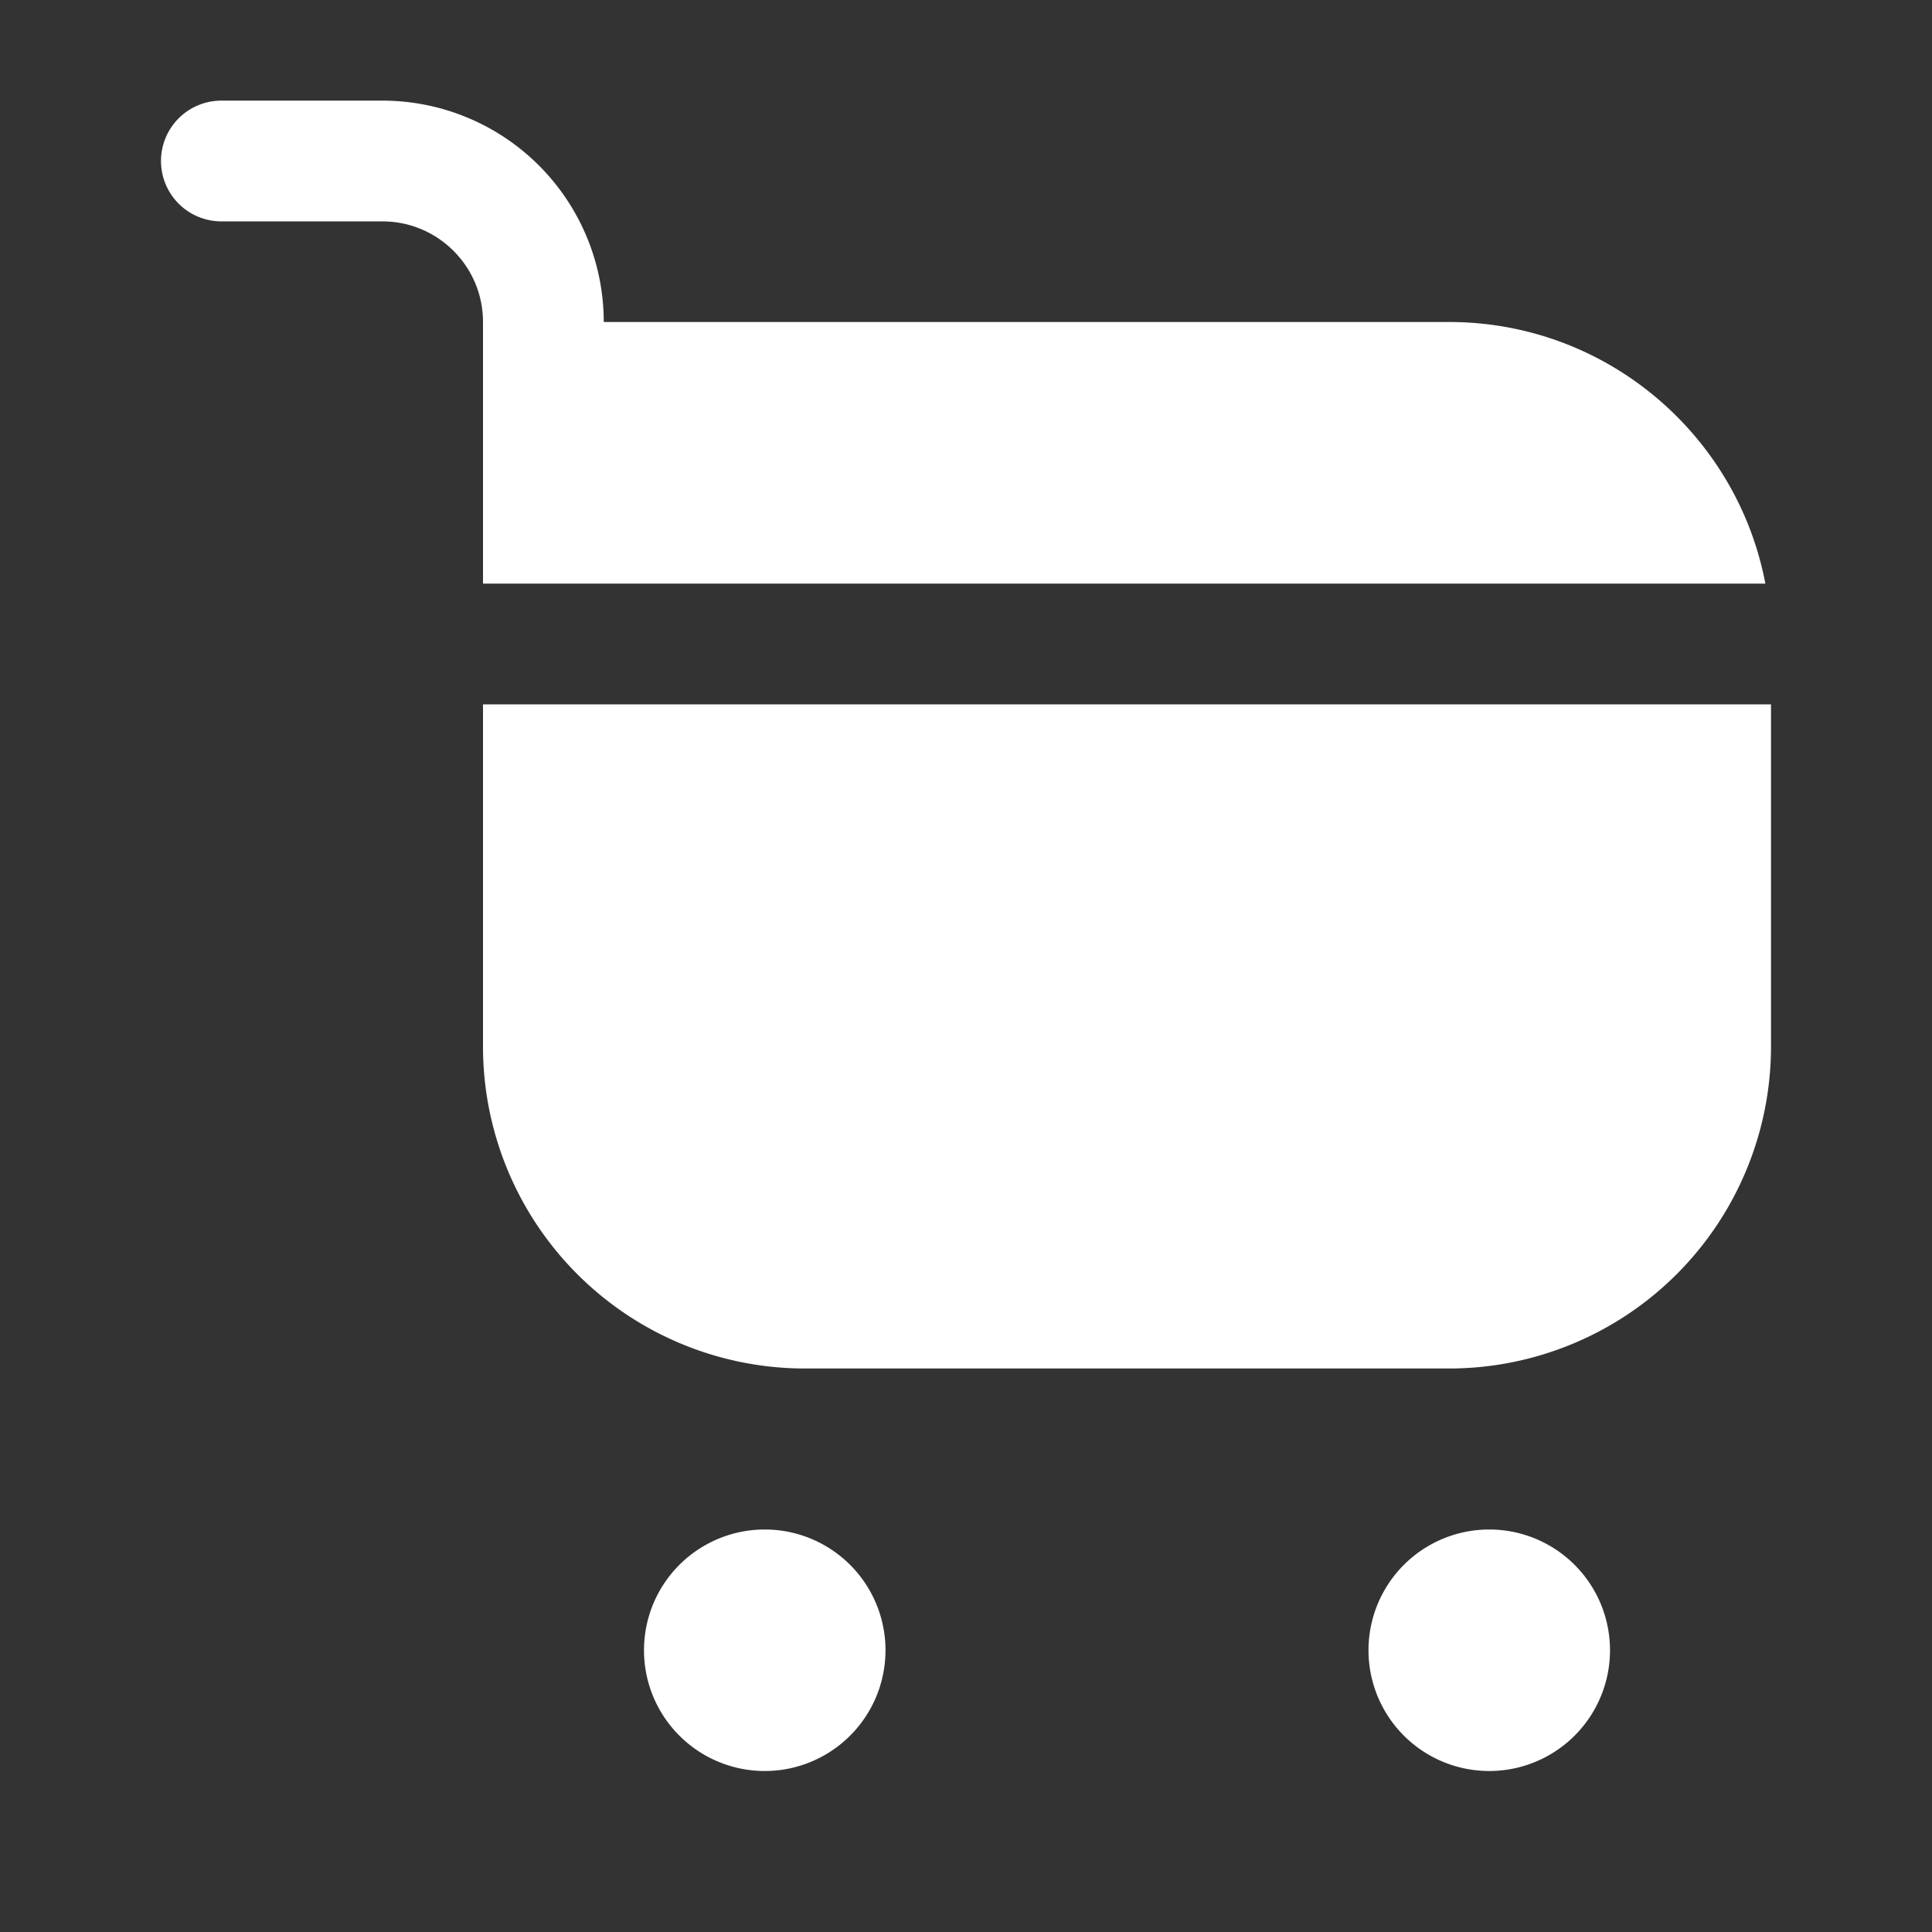
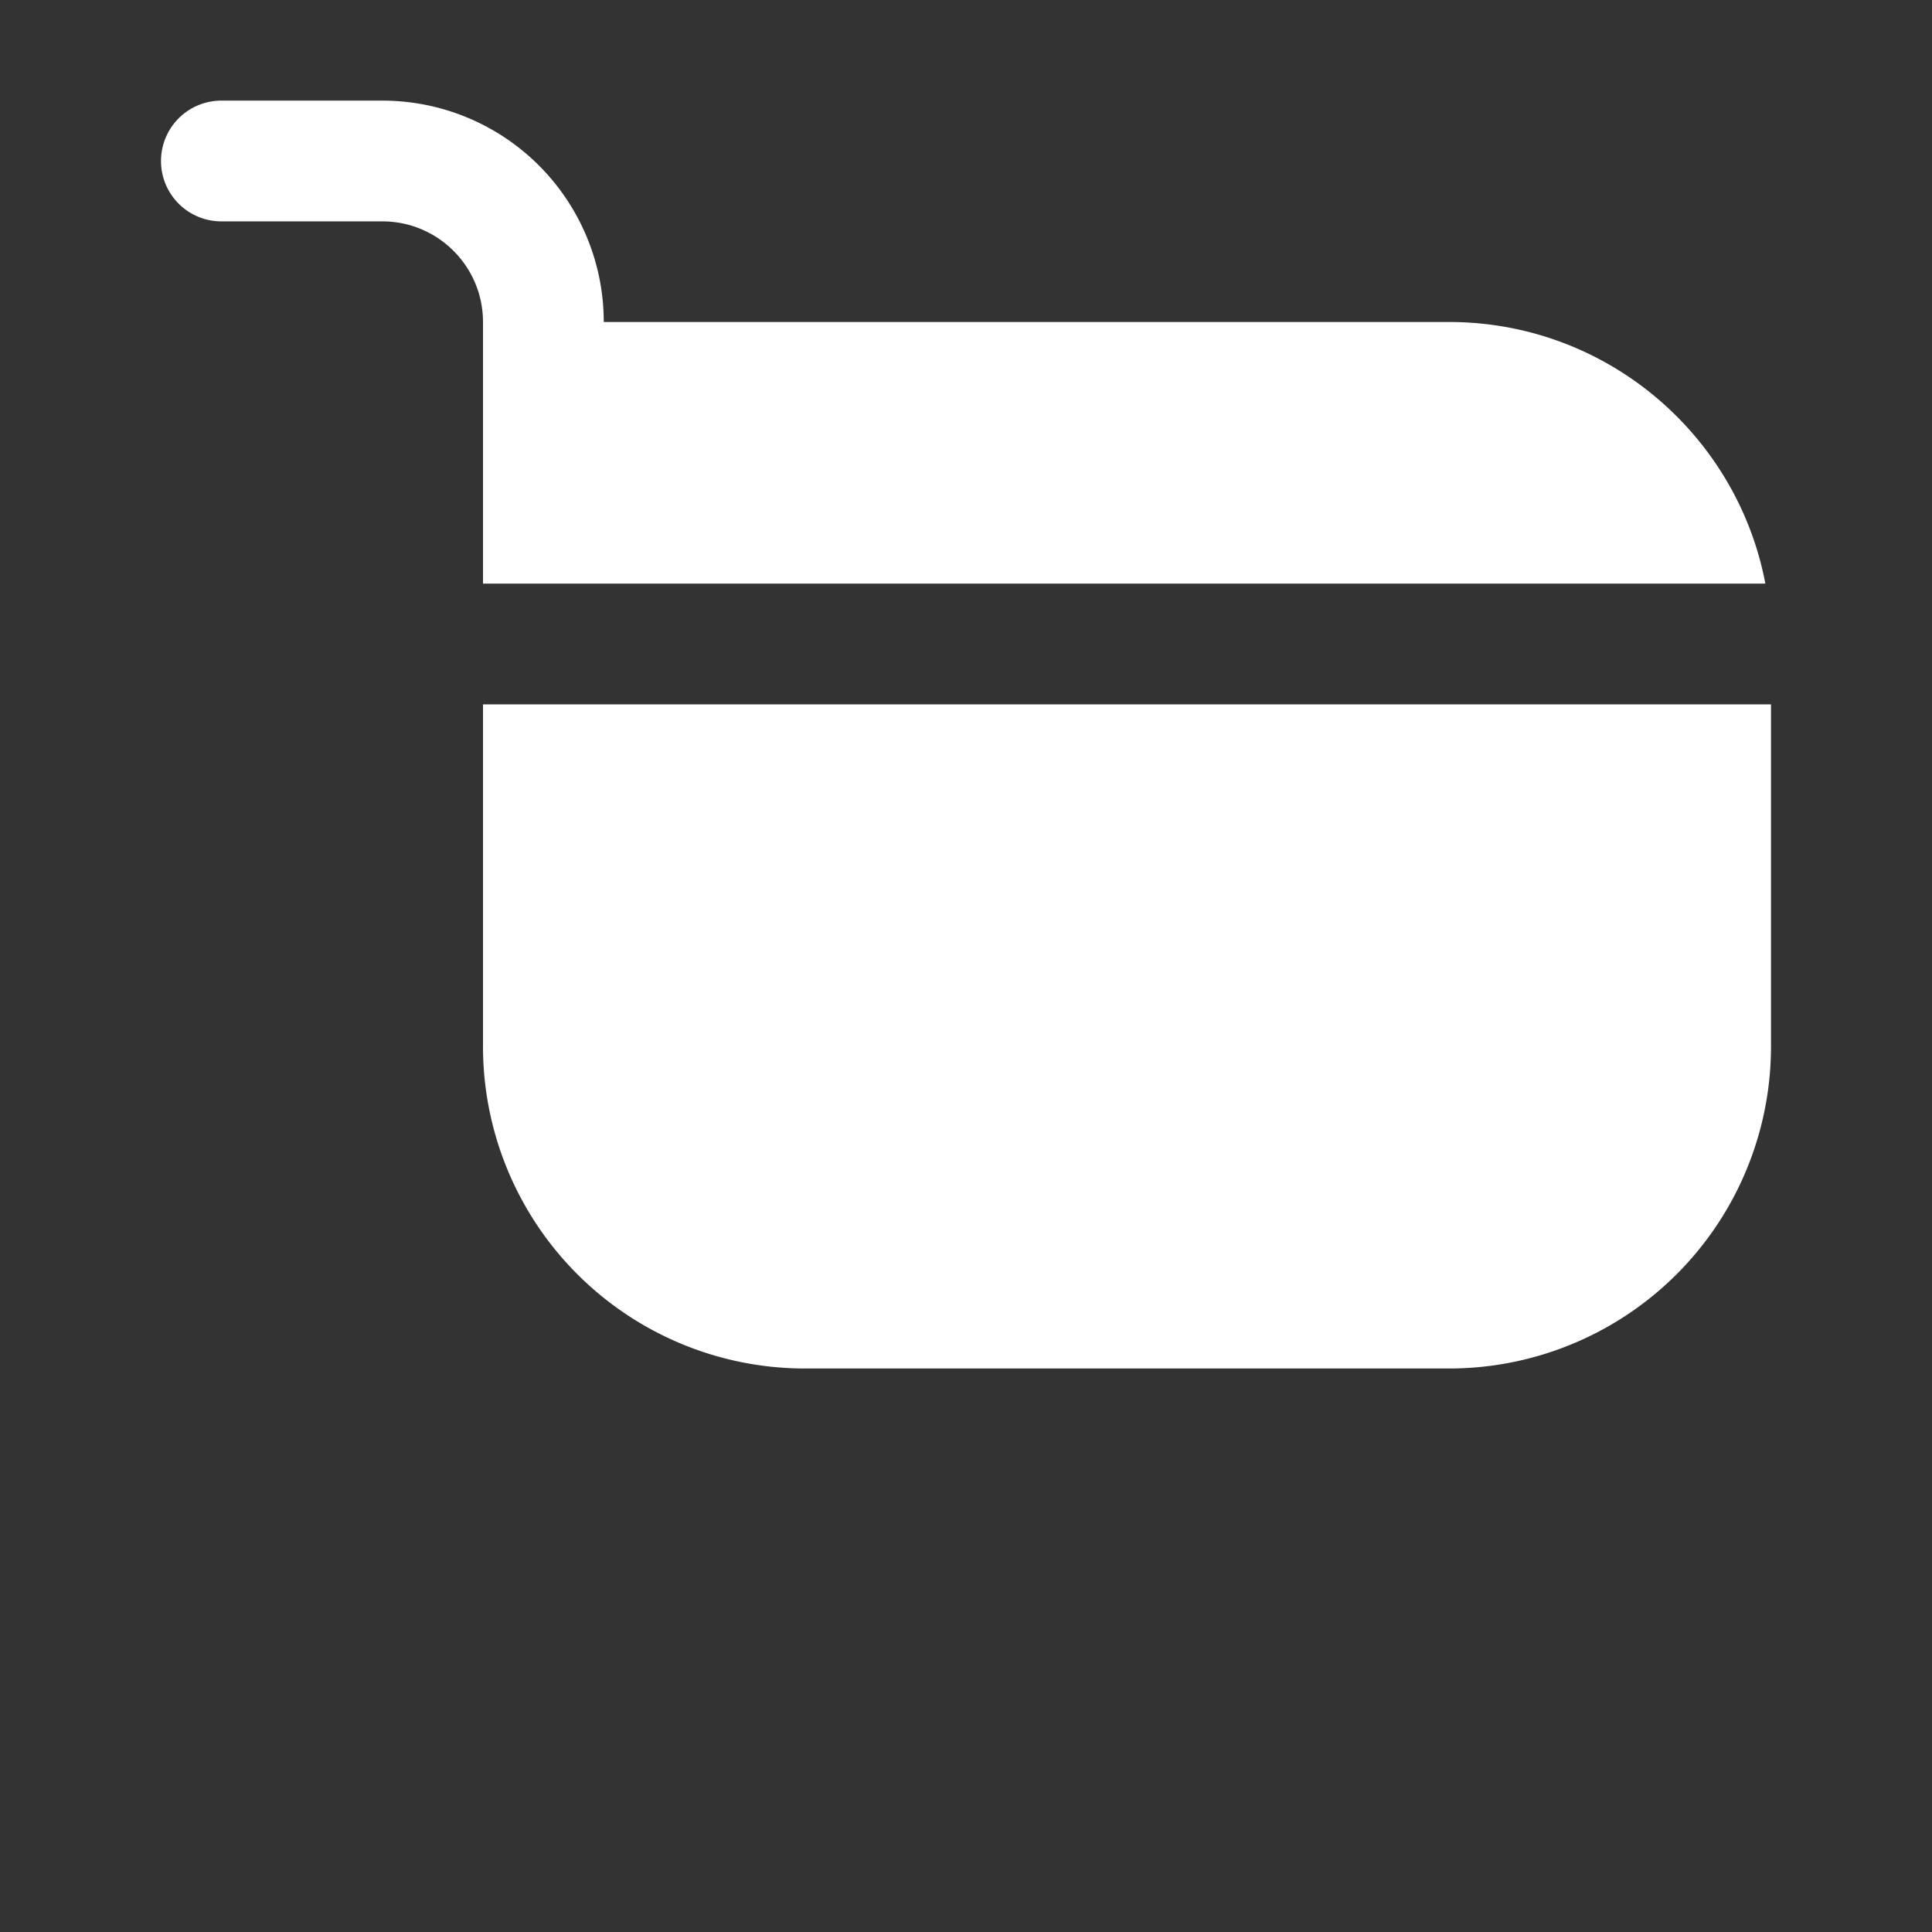
<svg xmlns="http://www.w3.org/2000/svg" width="24" height="24" viewBox="0 0 24 24" fill="none">
  <rect x="0" y="0" width="24" height="24" fill="#333333" stroke="none" />
-   <path fill-rule="evenodd" clip-rule="evenodd" d="M2 2a.75.75 0 0 1 .75-.75h2A2.75 2.75 0 0 1 7.5 4H18c1.953 0 3.579 1.4 3.93 3.25H6V4c0-.69-.56-1.25-1.25-1.25h-2A.75.75 0 0 1 2 2zm7.5 20a1.5 1.5 0 1 0 0-3 1.5 1.5 0 0 0 0 3zm9 0a1.5 1.5 0 1 0 0-3 1.5 1.5 0 0 0 0 3zM6 8.75h16V13a4 4 0 0 1-4 4h-8a4 4 0 0 1-4-4V8.75z" fill="#fff" />
+   <path fill-rule="evenodd" clip-rule="evenodd" d="M2 2a.75.75 0 0 1 .75-.75h2A2.75 2.75 0 0 1 7.5 4H18c1.953 0 3.579 1.4 3.93 3.25H6V4c0-.69-.56-1.25-1.25-1.25h-2A.75.75 0 0 1 2 2zm7.5 20a1.5 1.5 0 1 0 0-3 1.5 1.5 0 0 0 0 3za1.5 1.5 0 1 0 0-3 1.5 1.5 0 0 0 0 3zM6 8.75h16V13a4 4 0 0 1-4 4h-8a4 4 0 0 1-4-4V8.75z" fill="#fff" />
</svg>